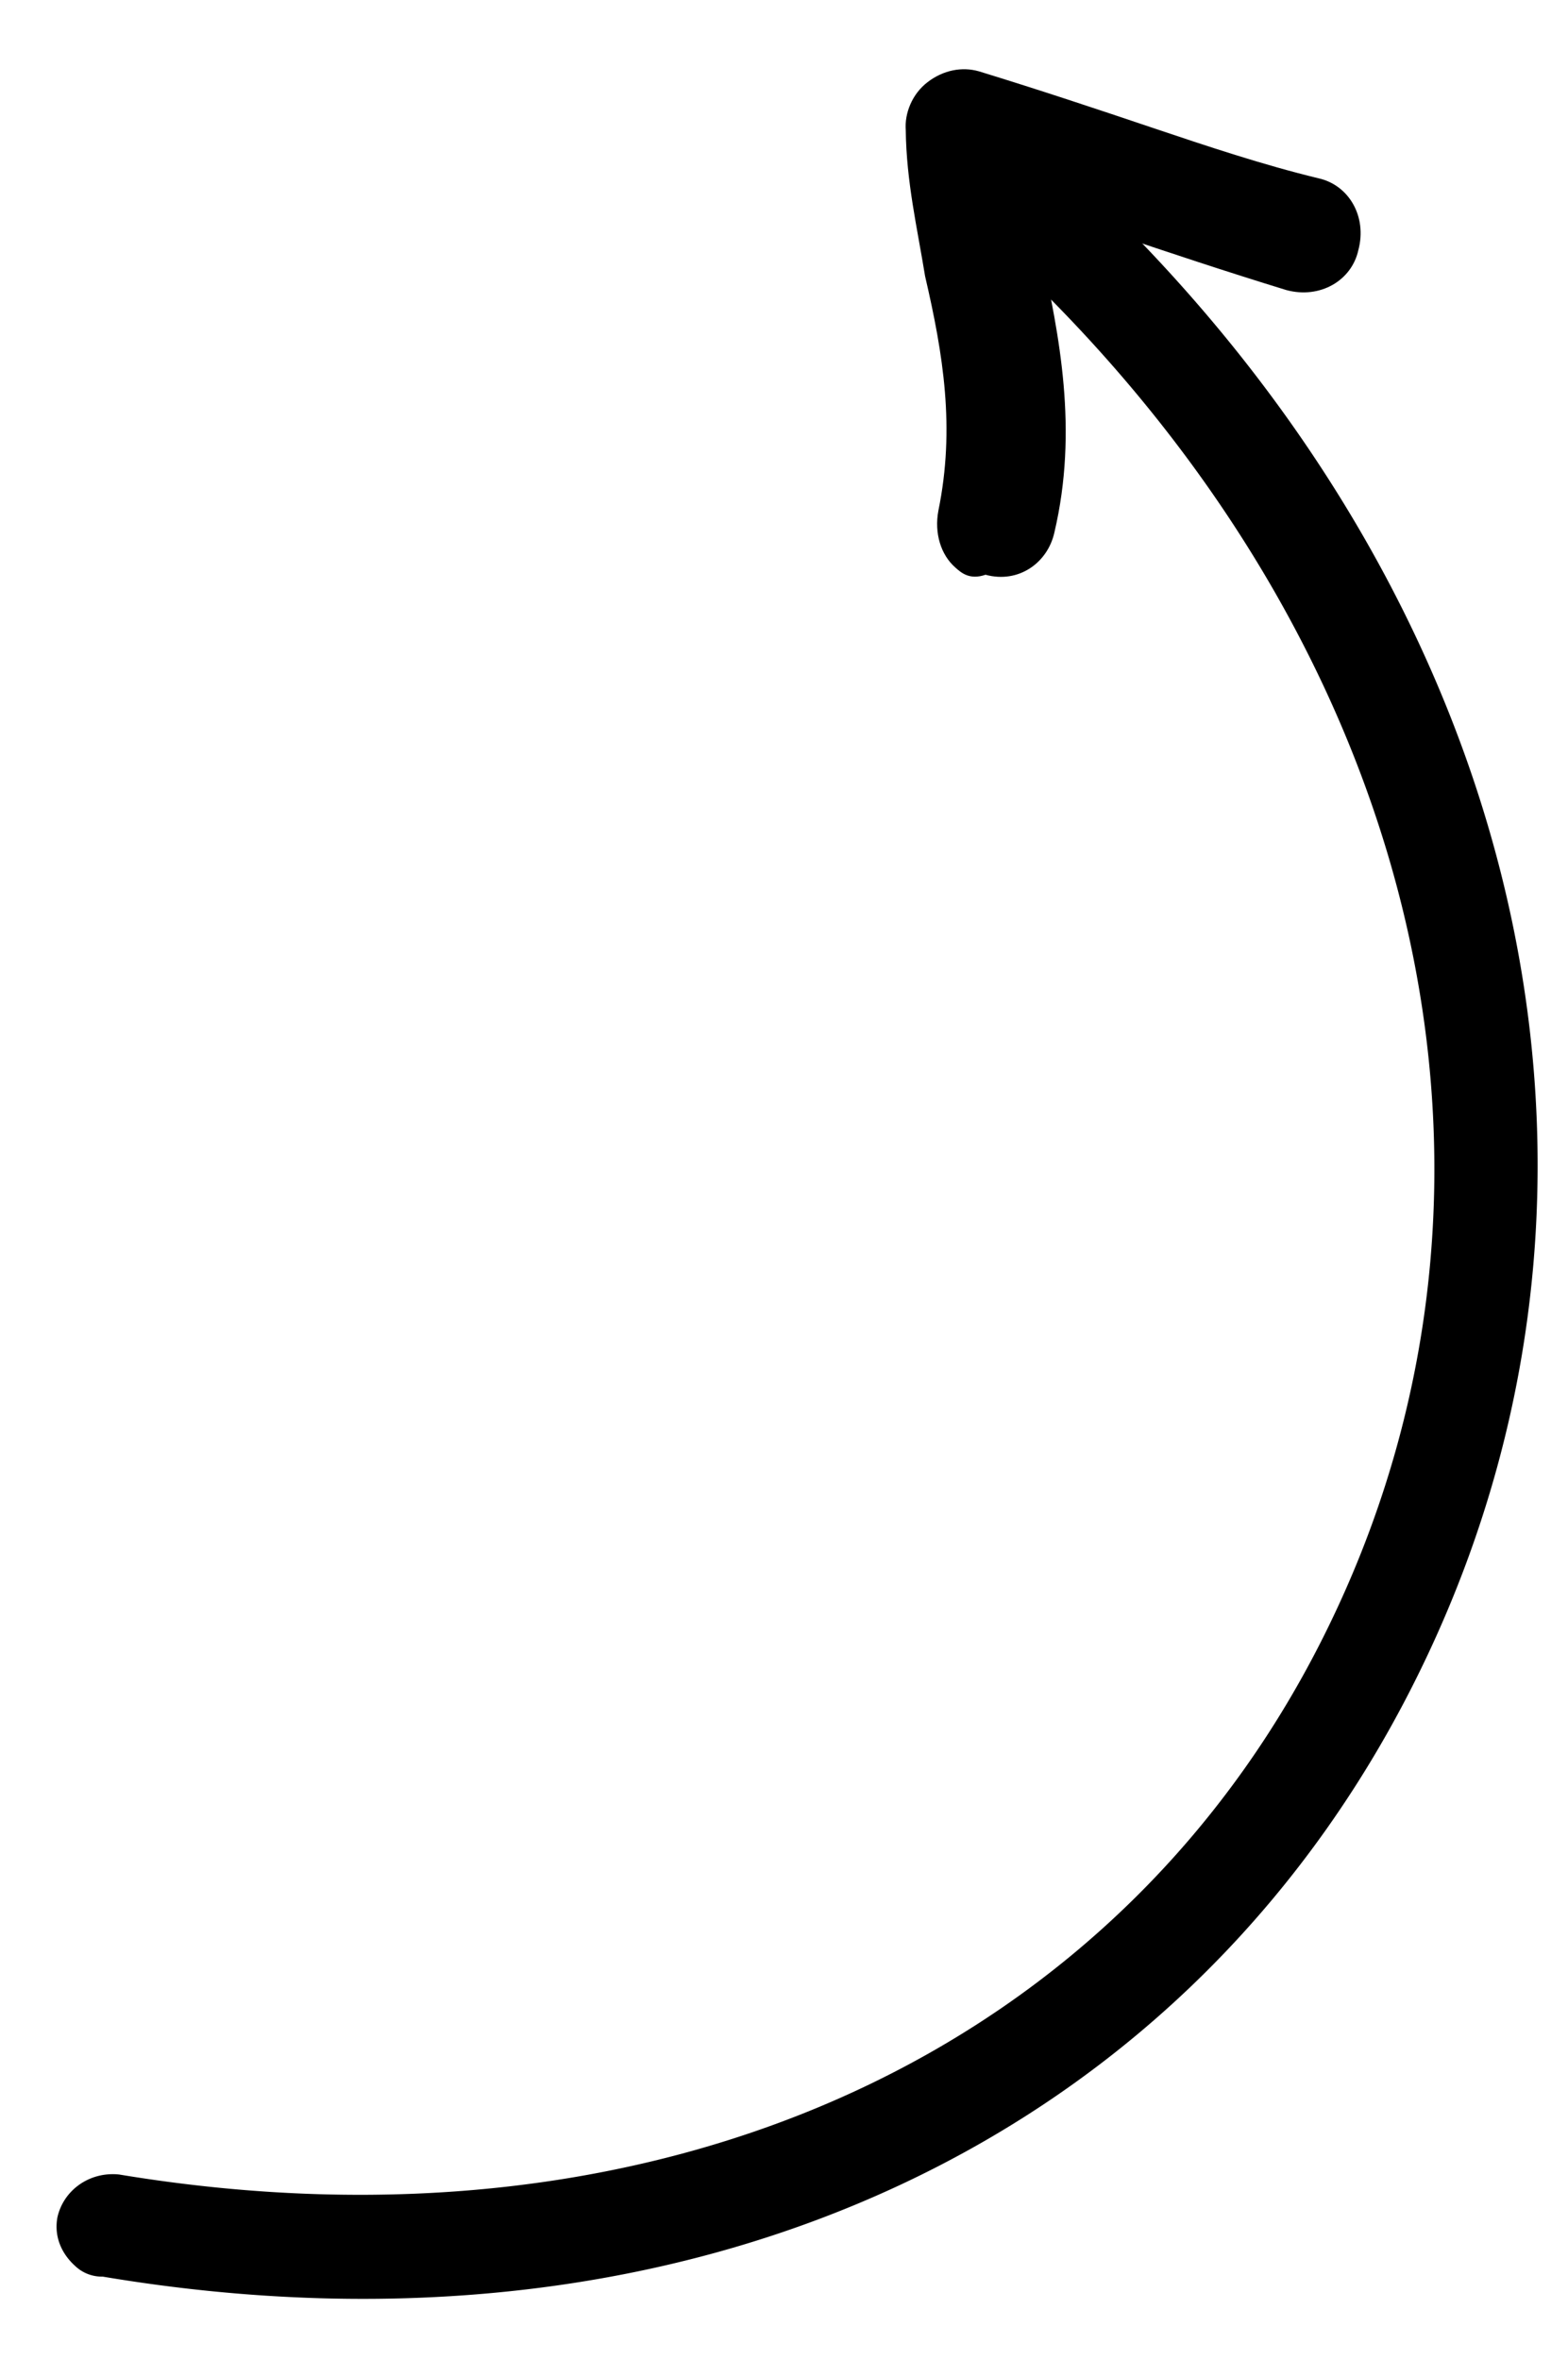
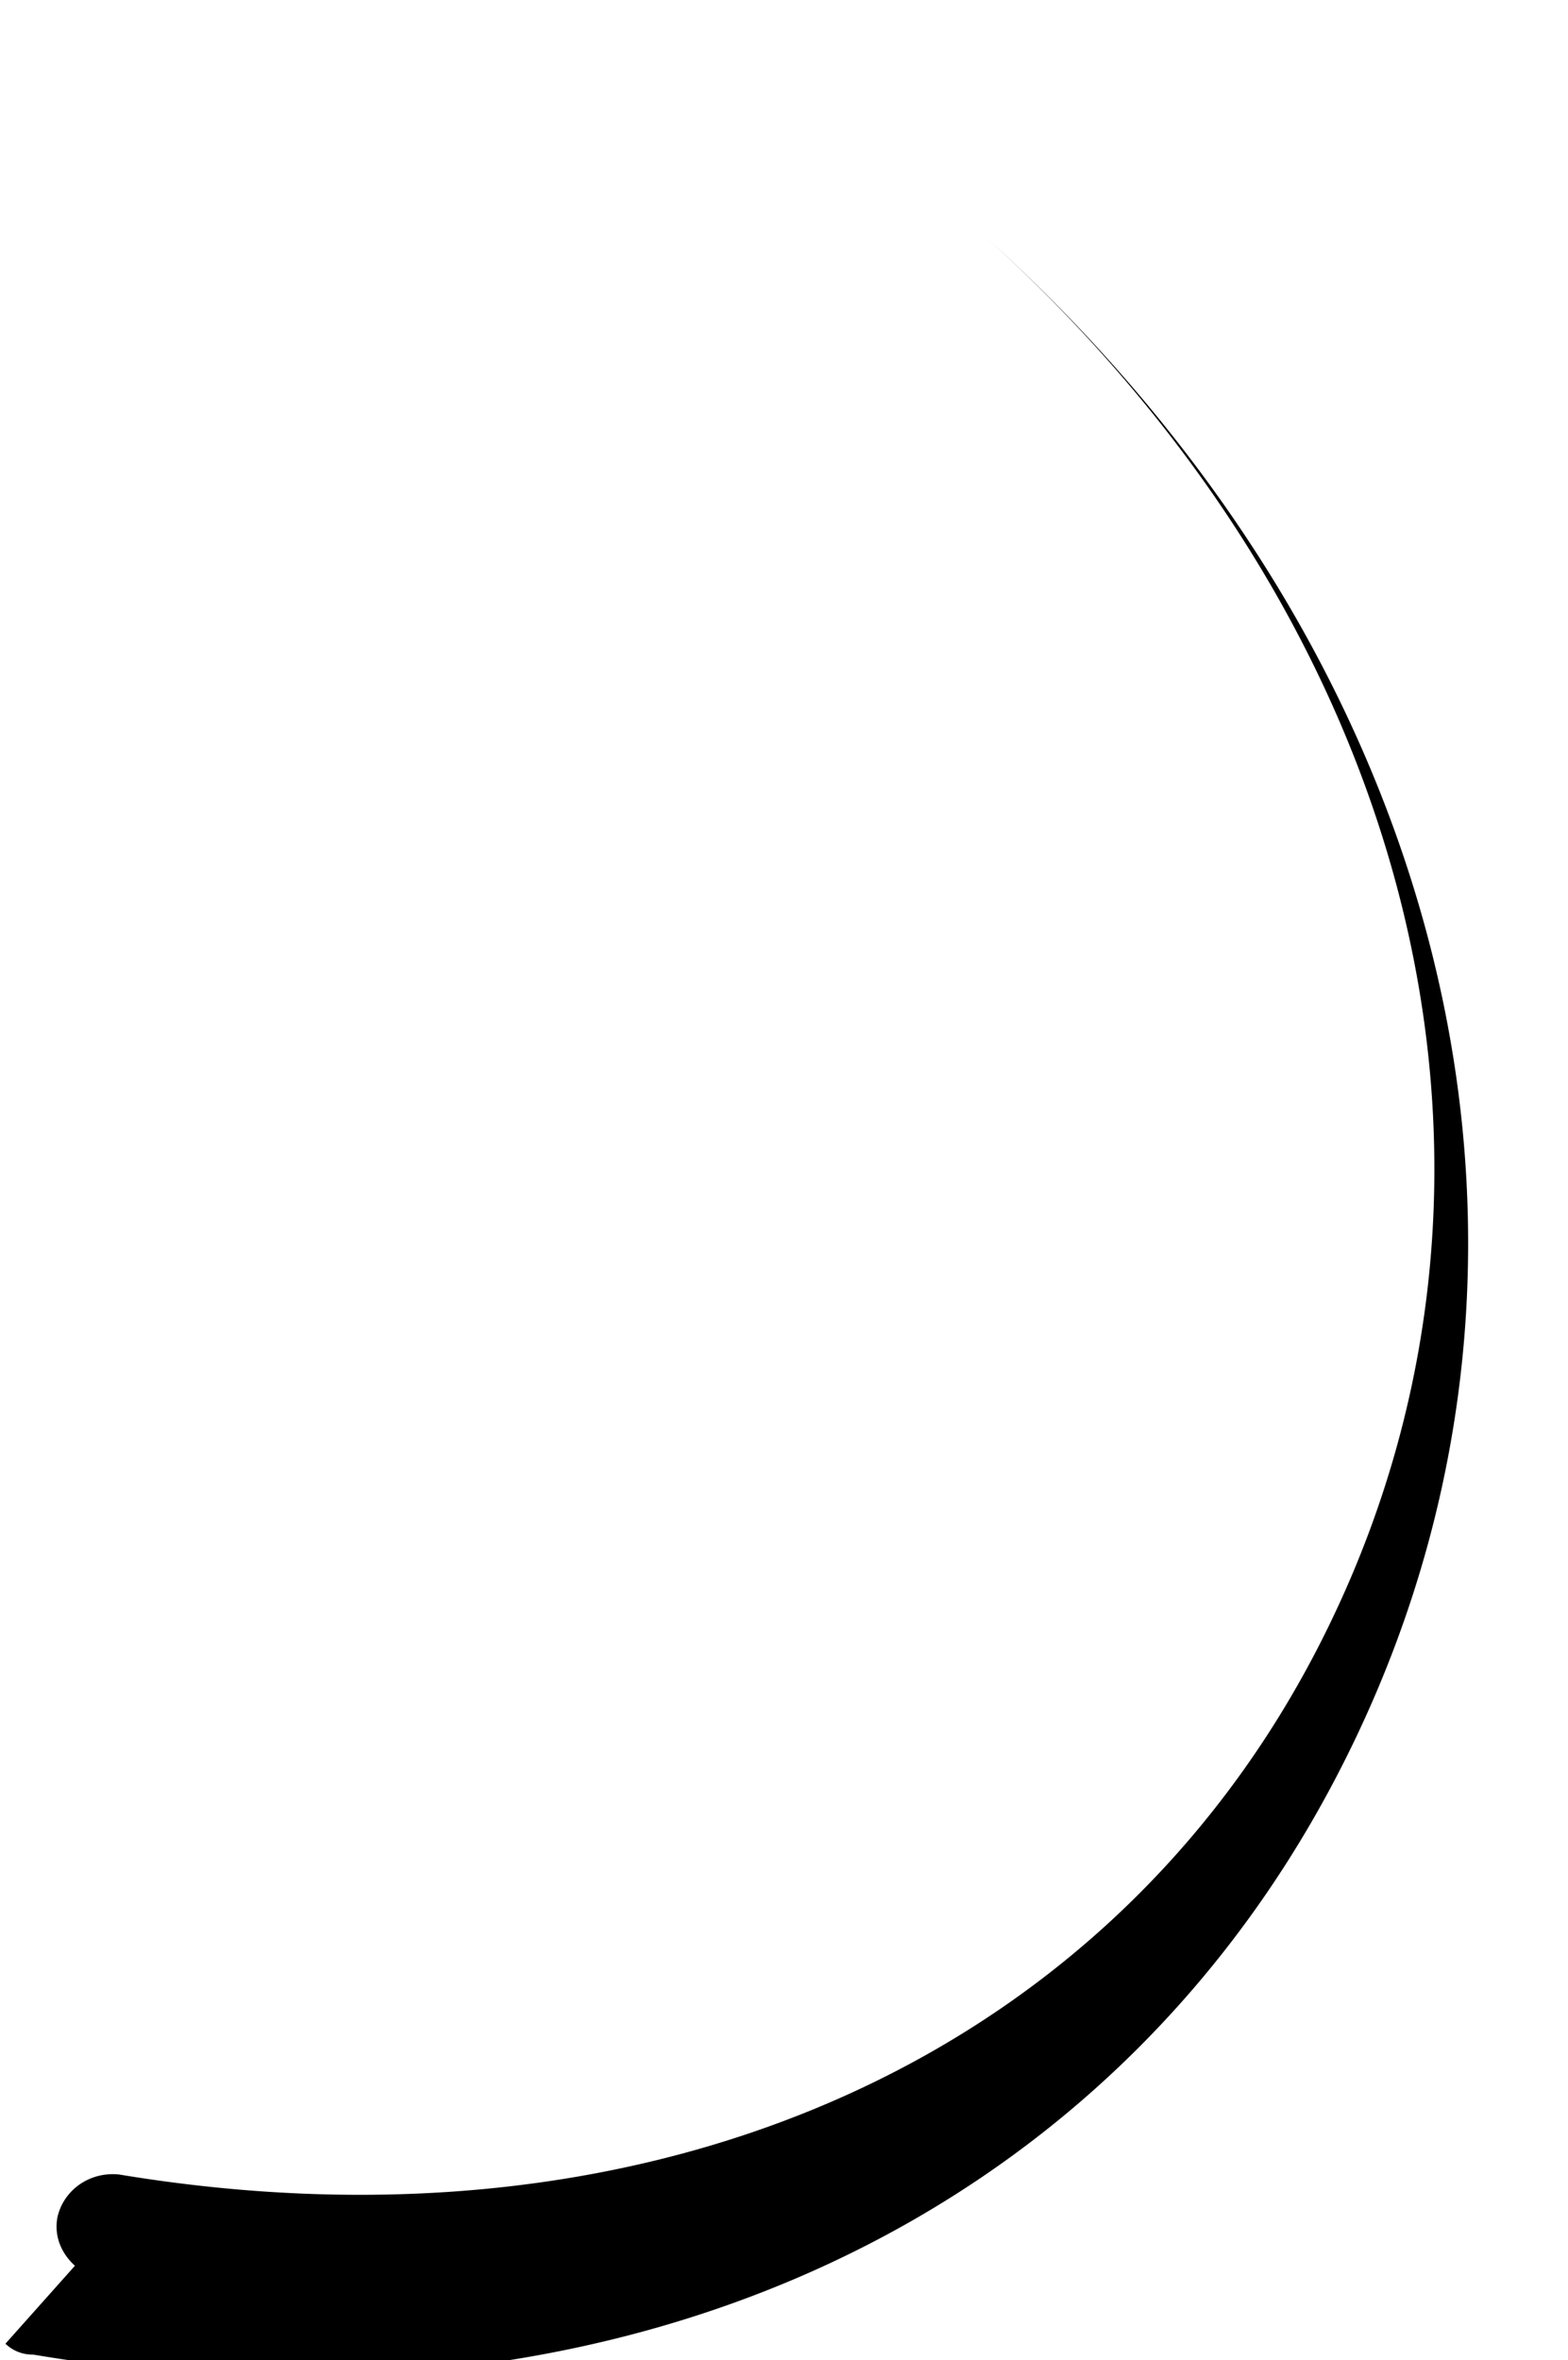
<svg xmlns="http://www.w3.org/2000/svg" viewBox="0 0 25.95 39.05">
-   <path d="M1.24 37.49c-.21-.19-.35-.47-.29-.8.1-.45.53-.76 1.02-.71 8.99 1.49 16.68-2.04 20.09-9.22 3.6-7.56 1.3-16.54-5.85-22.93l-.26-.23c-.39-.34-.37-.87-.07-1.22.31-.34.87-.37 1.22-.07l.26.23c7.71 6.88 10.17 16.63 6.24 24.9-3.77 7.95-12.13 11.87-21.9 10.23a.64.64 0 01-.46-.18z" />
-   <path d="M15.81 9.39c-.24-.21-.35-.57-.28-.94.28-1.37.08-2.59-.22-3.88-.13-.8-.31-1.56-.32-2.42-.02-.27.1-.59.36-.79s.57-.26.85-.18c1.01.31 1.94.62 2.86.93.92.31 1.85.62 2.76.84.5.11.81.63.66 1.19-.11.5-.63.81-1.19.66-1.01-.31-1.94-.62-2.86-.93-.46-.16-.92-.31-1.38-.47.06.22.07.49.18.76.3 1.39.62 2.95.22 4.65-.11.5-.59.85-1.14.7-.26.09-.4-.03-.5-.12z" />
+   <path d="M1.24 37.49c-.21-.19-.35-.47-.29-.8.1-.45.53-.76 1.02-.71 8.99 1.49 16.68-2.04 20.09-9.22 3.6-7.56 1.3-16.54-5.85-22.93l-.26-.23l.26.23c7.71 6.88 10.17 16.63 6.24 24.9-3.77 7.95-12.13 11.87-21.9 10.23a.64.64 0 01-.46-.18z" />
</svg>